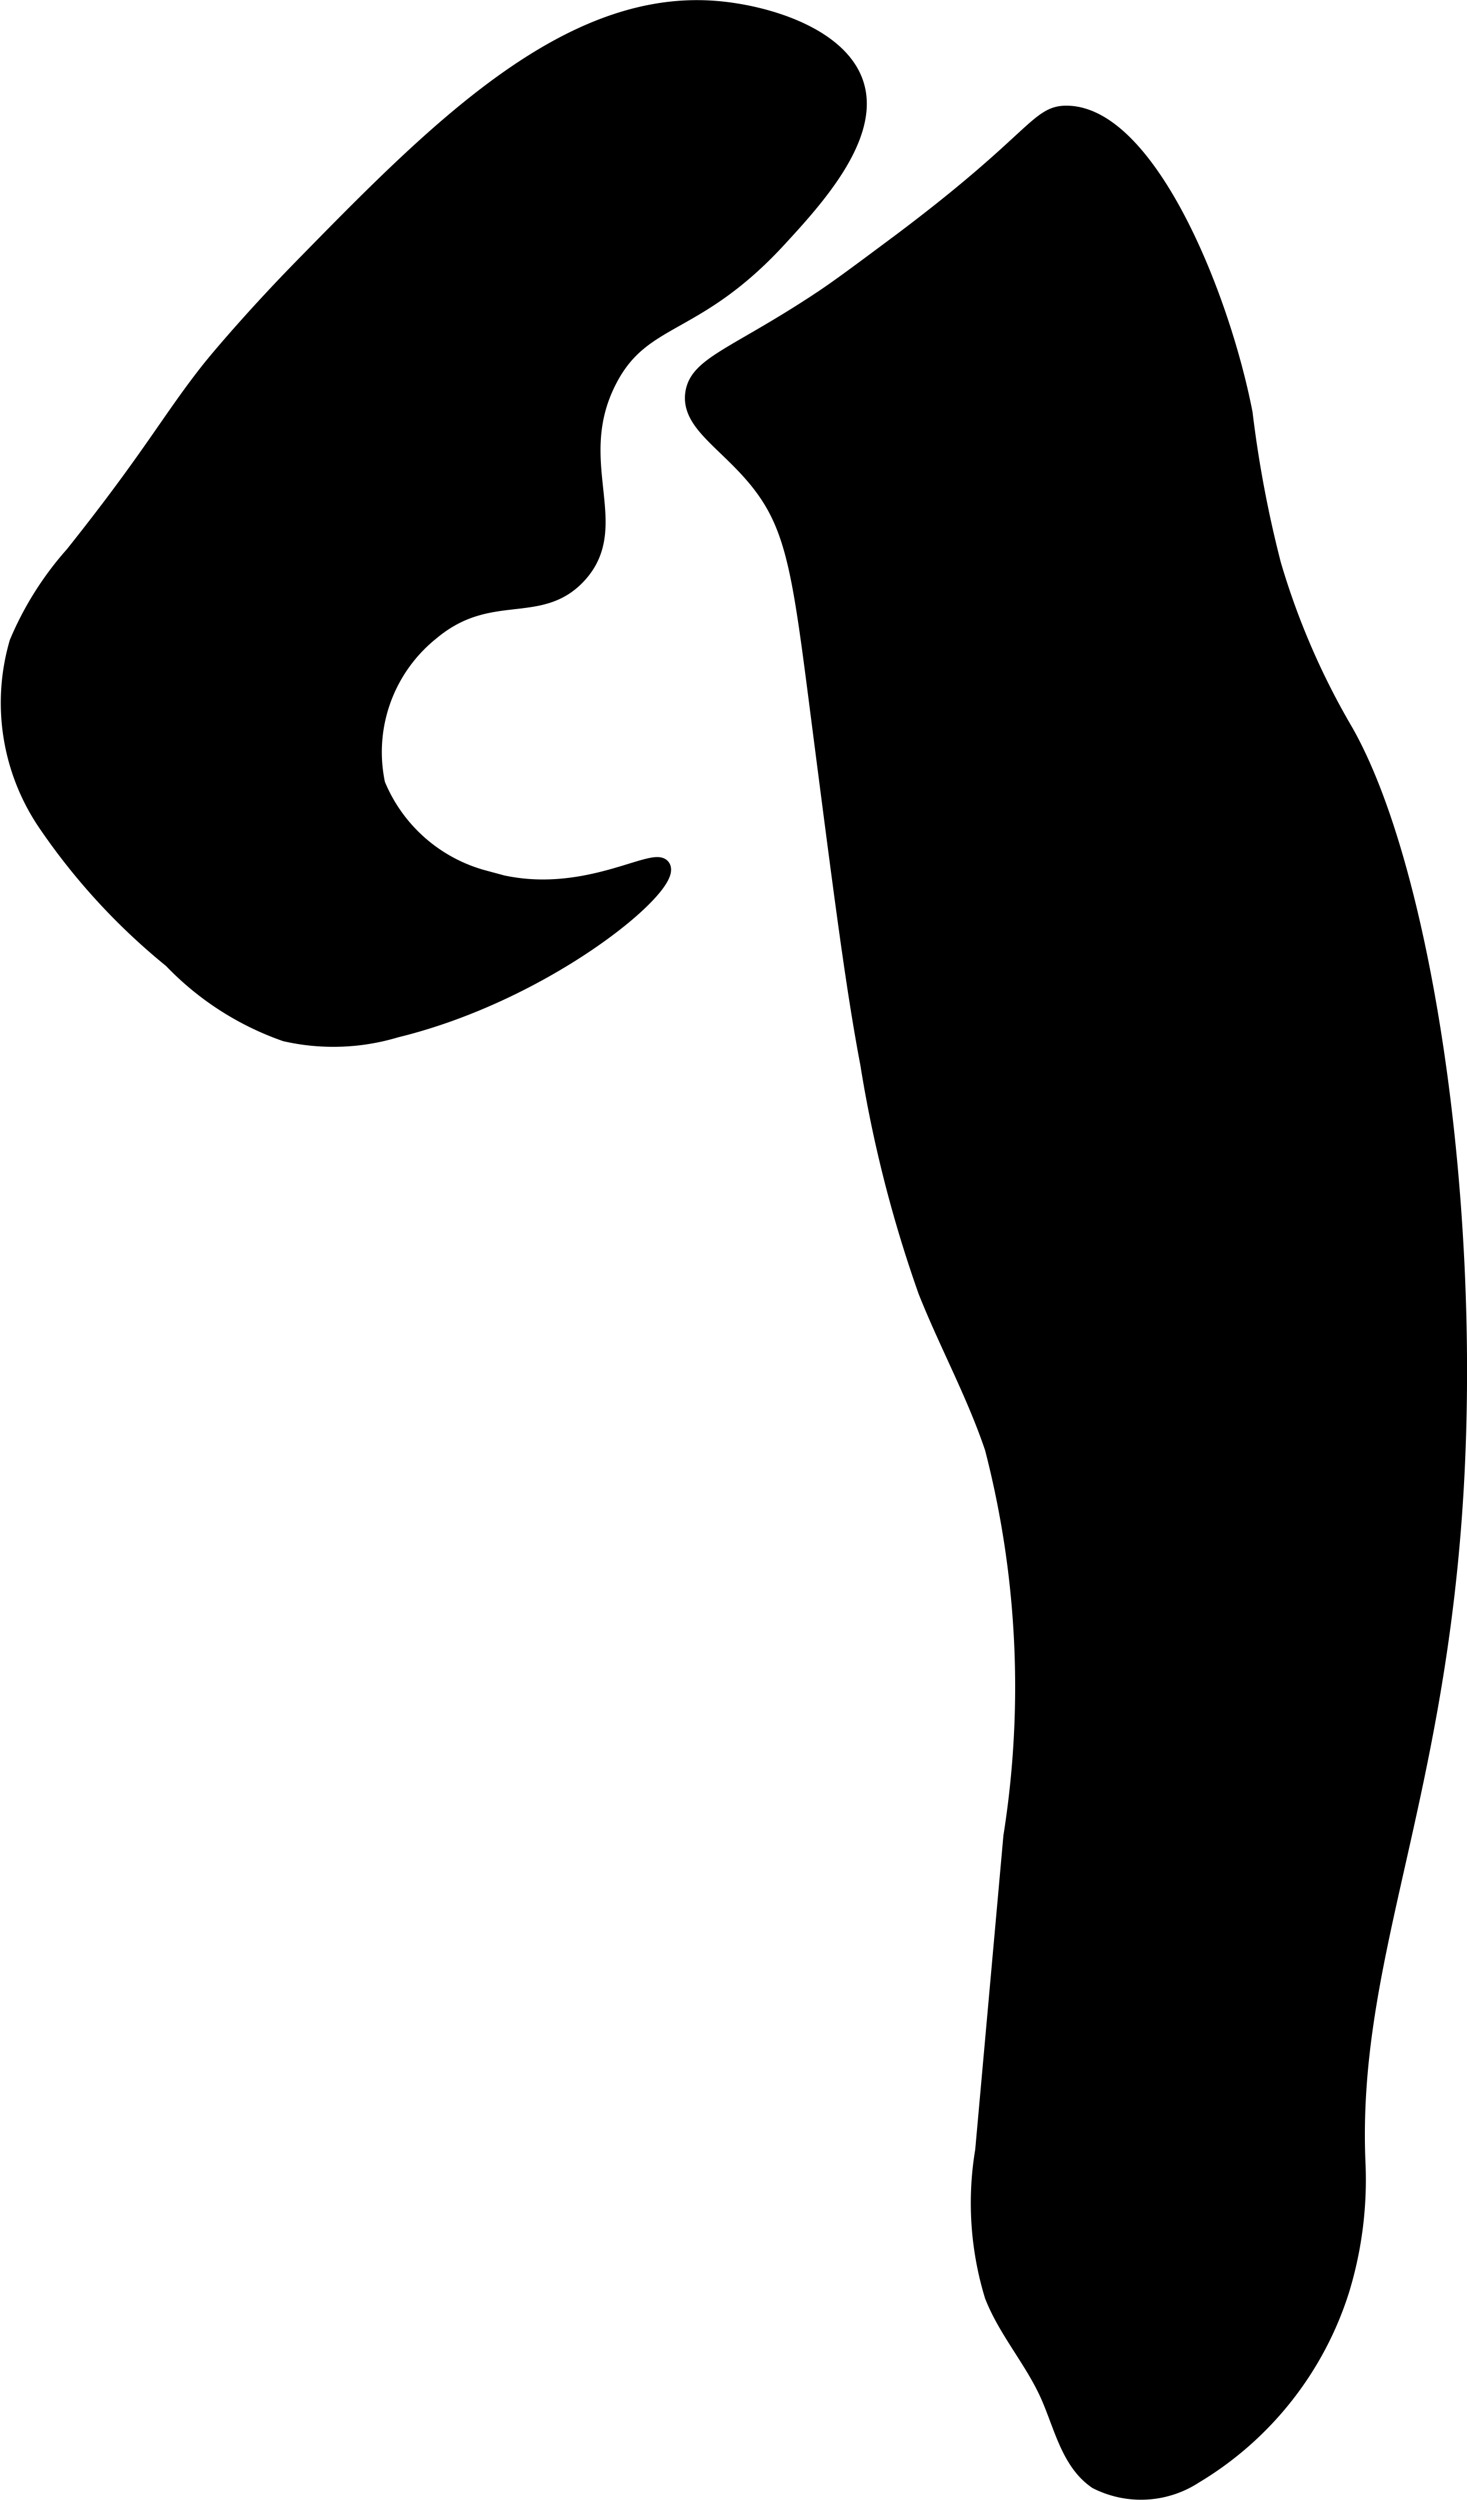
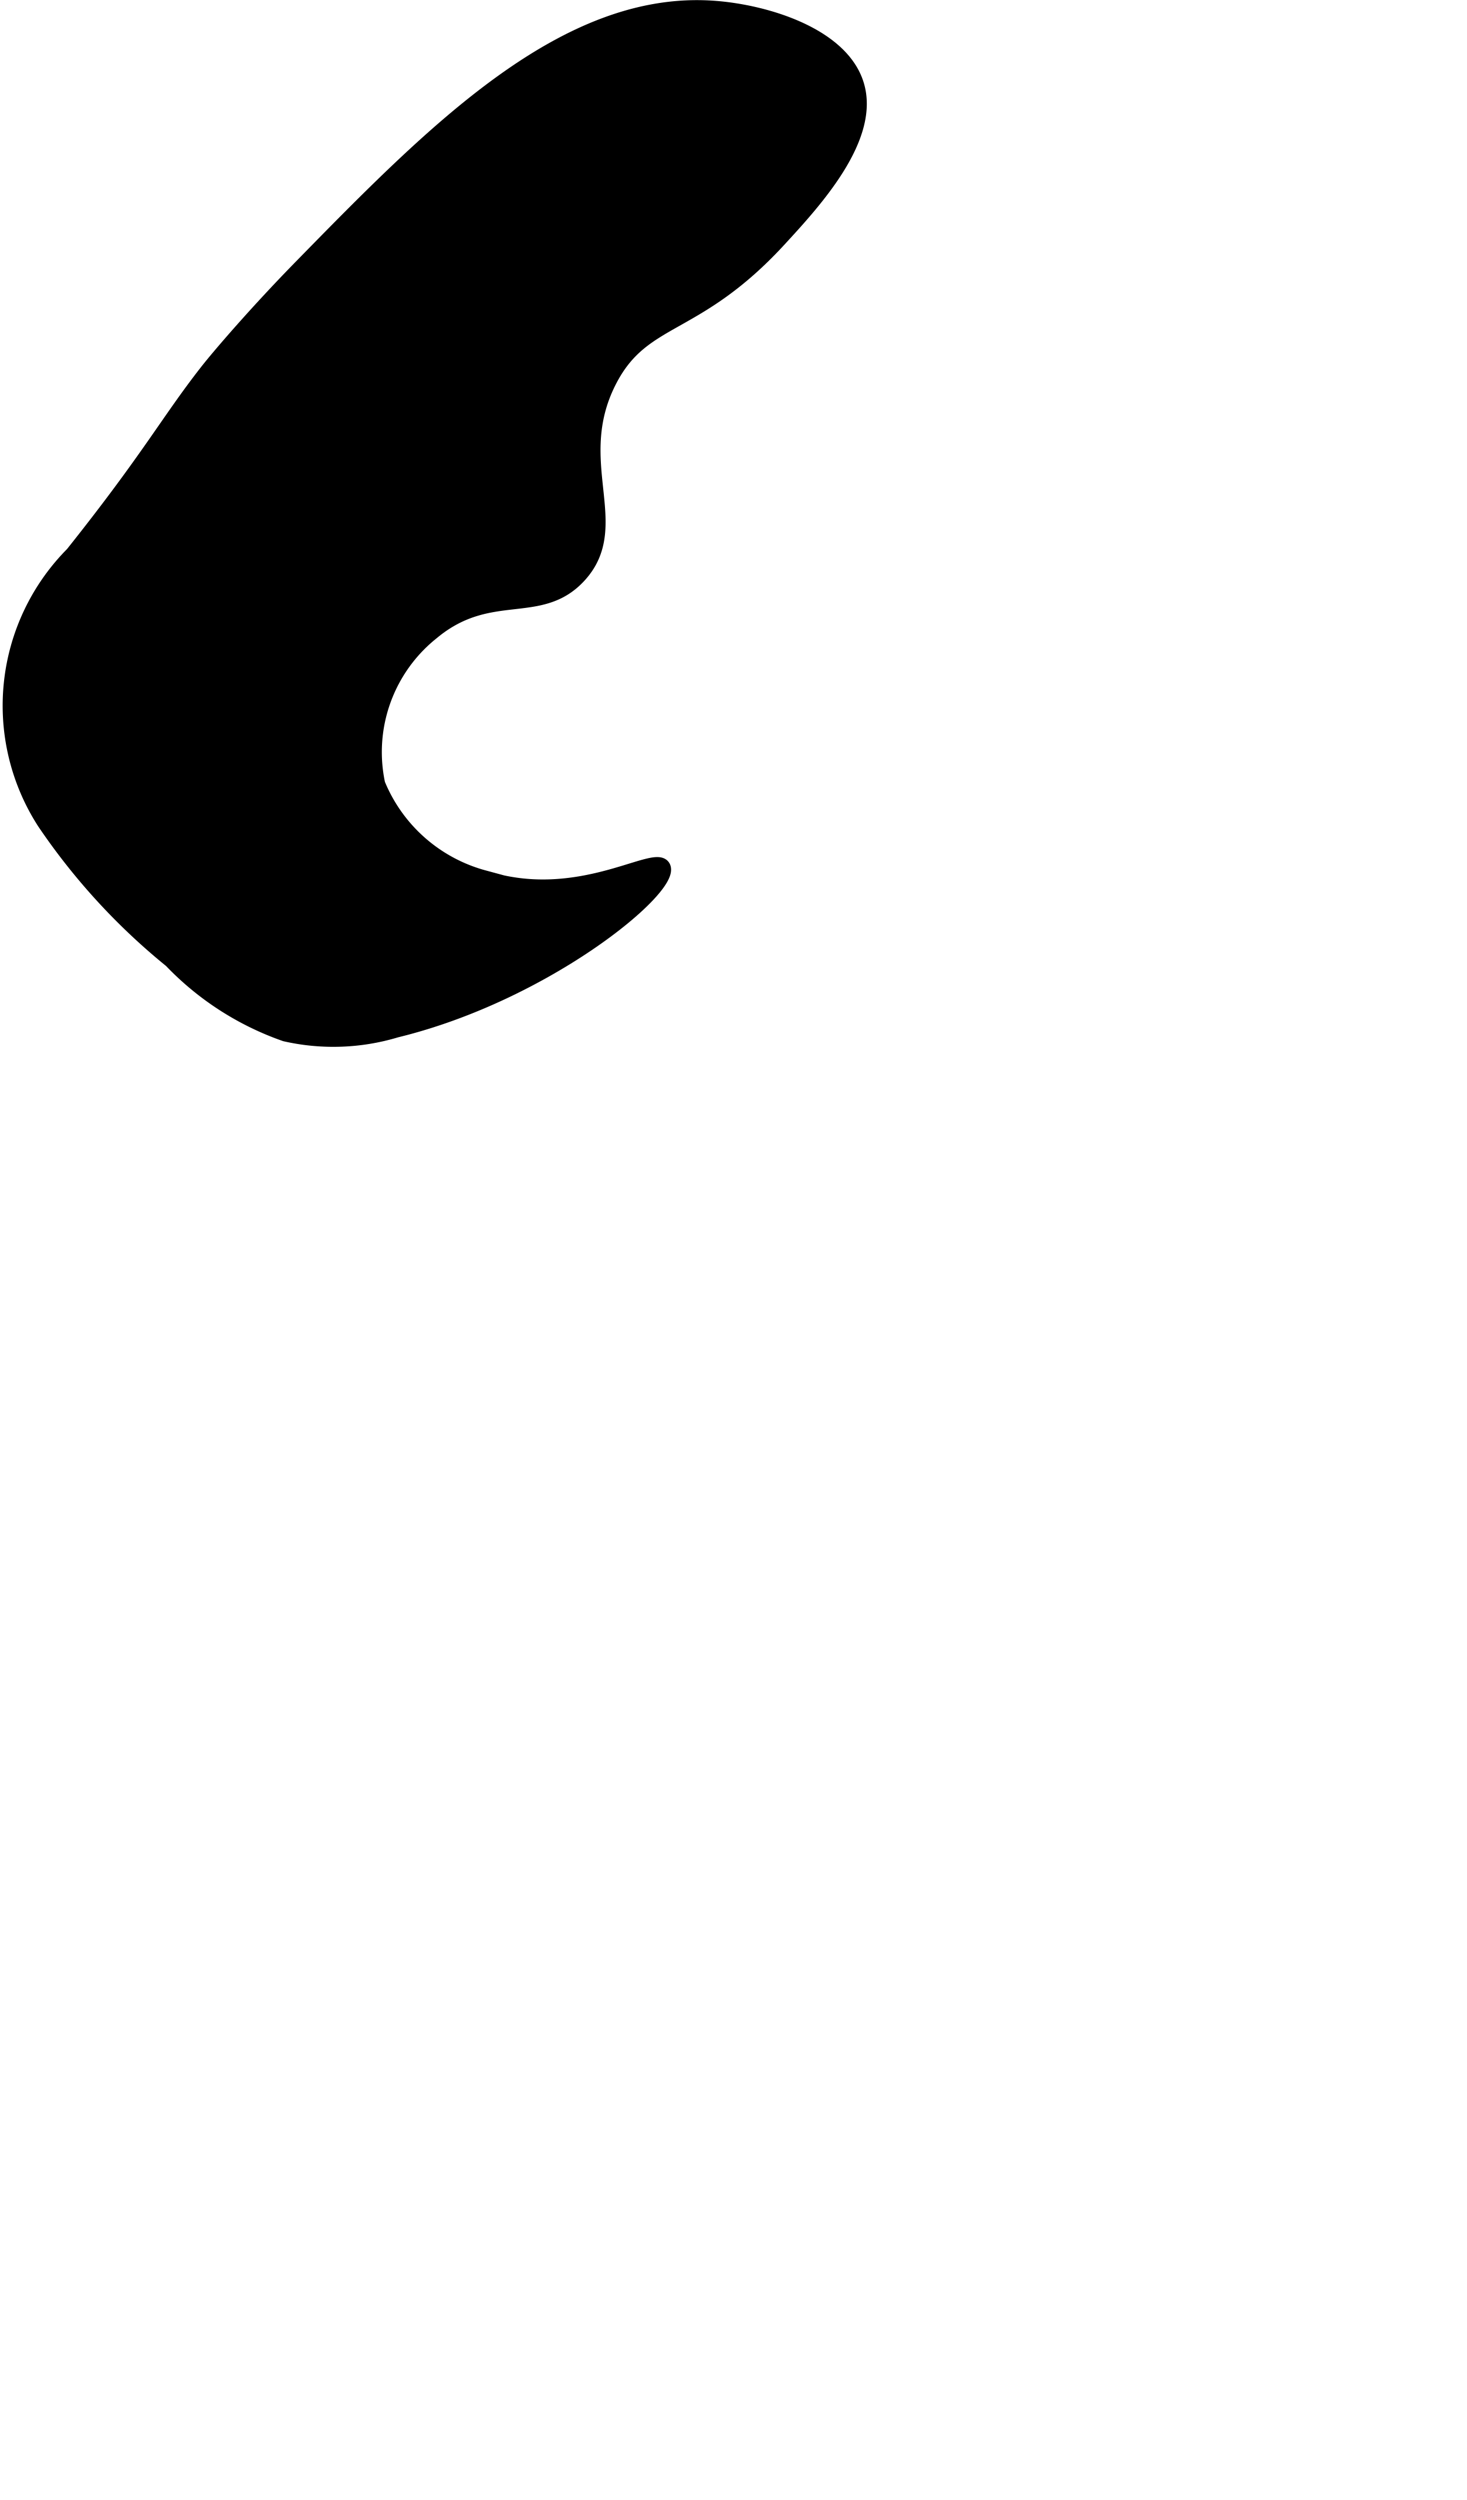
<svg xmlns="http://www.w3.org/2000/svg" version="1.1" width="5.668mm" height="9.659mm" viewBox="0 0 16.068 27.379">
  <defs>
    <style type="text/css">
      .a {
        stroke: #000;
        stroke-miterlimit: 10;
        stroke-width: 0.15px;
      }
    </style>
  </defs>
-   <path class="a" d="M3.294,2.916c-.486.496-.901.98-1.03,1.145-.424.541-.631.943-1.474,2.001a3.502,3.502,0,0,0-.611.969A2.364,2.364,0,0,0,.48,9.006a7.001,7.001,0,0,0,1.39,1.517,3.185,3.185,0,0,0,1.252.806,2.387,2.387,0,0,0,1.218-.042c1.649-.402,3.05-1.571,2.928-1.796-.093-.172-.937.449-1.967.113A1.743,1.743,0,0,1,4.144,8.584a1.67,1.67,0,0,1,.594-1.656c.627-.522,1.174-.153,1.605-.617.515-.555-.118-1.245.333-2.133.369-.728.936-.547,1.859-1.549C8.927,2.203,9.575,1.5,9.385.914,9.211.375,8.392.124,7.823.082,6.187-.039,4.747,1.431,3.294,2.916Z" />
-   <path class="a" d="M8.956,3.284c-.909.599-1.328.696-1.375,1.019-.047.321.323.524.655.908.473.548.517,1.06.751,2.874.236,1.828.357,2.758.511,3.57a14.136,14.136,0,0,0,.635,2.491c.23.578.531,1.127.729,1.716a10.435,10.435,0,0,1,.203,4.246l-.309,3.442a3.492,3.492,0,0,0,.105,1.598c.152.386.438.705.608,1.084.151.337.229.744.536.951a1.089,1.089,0,0,0,1.088-.06,3.662,3.662,0,0,0,1.611-2.039,4.148,4.148,0,0,0,.178-1.376c-.102-2.237.873-3.935,1.075-7.404.188-3.242-.37-6.824-1.212-8.303a8.138,8.138,0,0,1-.788-1.822,12.705,12.705,0,0,1-.312-1.656c-.254-1.308-1.059-3.267-1.949-3.292-.343-.01-.344.278-1.835,1.397C9.403,2.969,9.174,3.141,8.956,3.284Z" />
+   <path class="a" d="M3.294,2.916c-.486.496-.901.98-1.03,1.145-.424.541-.631.943-1.474,2.001A2.364,2.364,0,0,0,.48,9.006a7.001,7.001,0,0,0,1.39,1.517,3.185,3.185,0,0,0,1.252.806,2.387,2.387,0,0,0,1.218-.042c1.649-.402,3.05-1.571,2.928-1.796-.093-.172-.937.449-1.967.113A1.743,1.743,0,0,1,4.144,8.584a1.67,1.67,0,0,1,.594-1.656c.627-.522,1.174-.153,1.605-.617.515-.555-.118-1.245.333-2.133.369-.728.936-.547,1.859-1.549C8.927,2.203,9.575,1.5,9.385.914,9.211.375,8.392.124,7.823.082,6.187-.039,4.747,1.431,3.294,2.916Z" />
</svg>